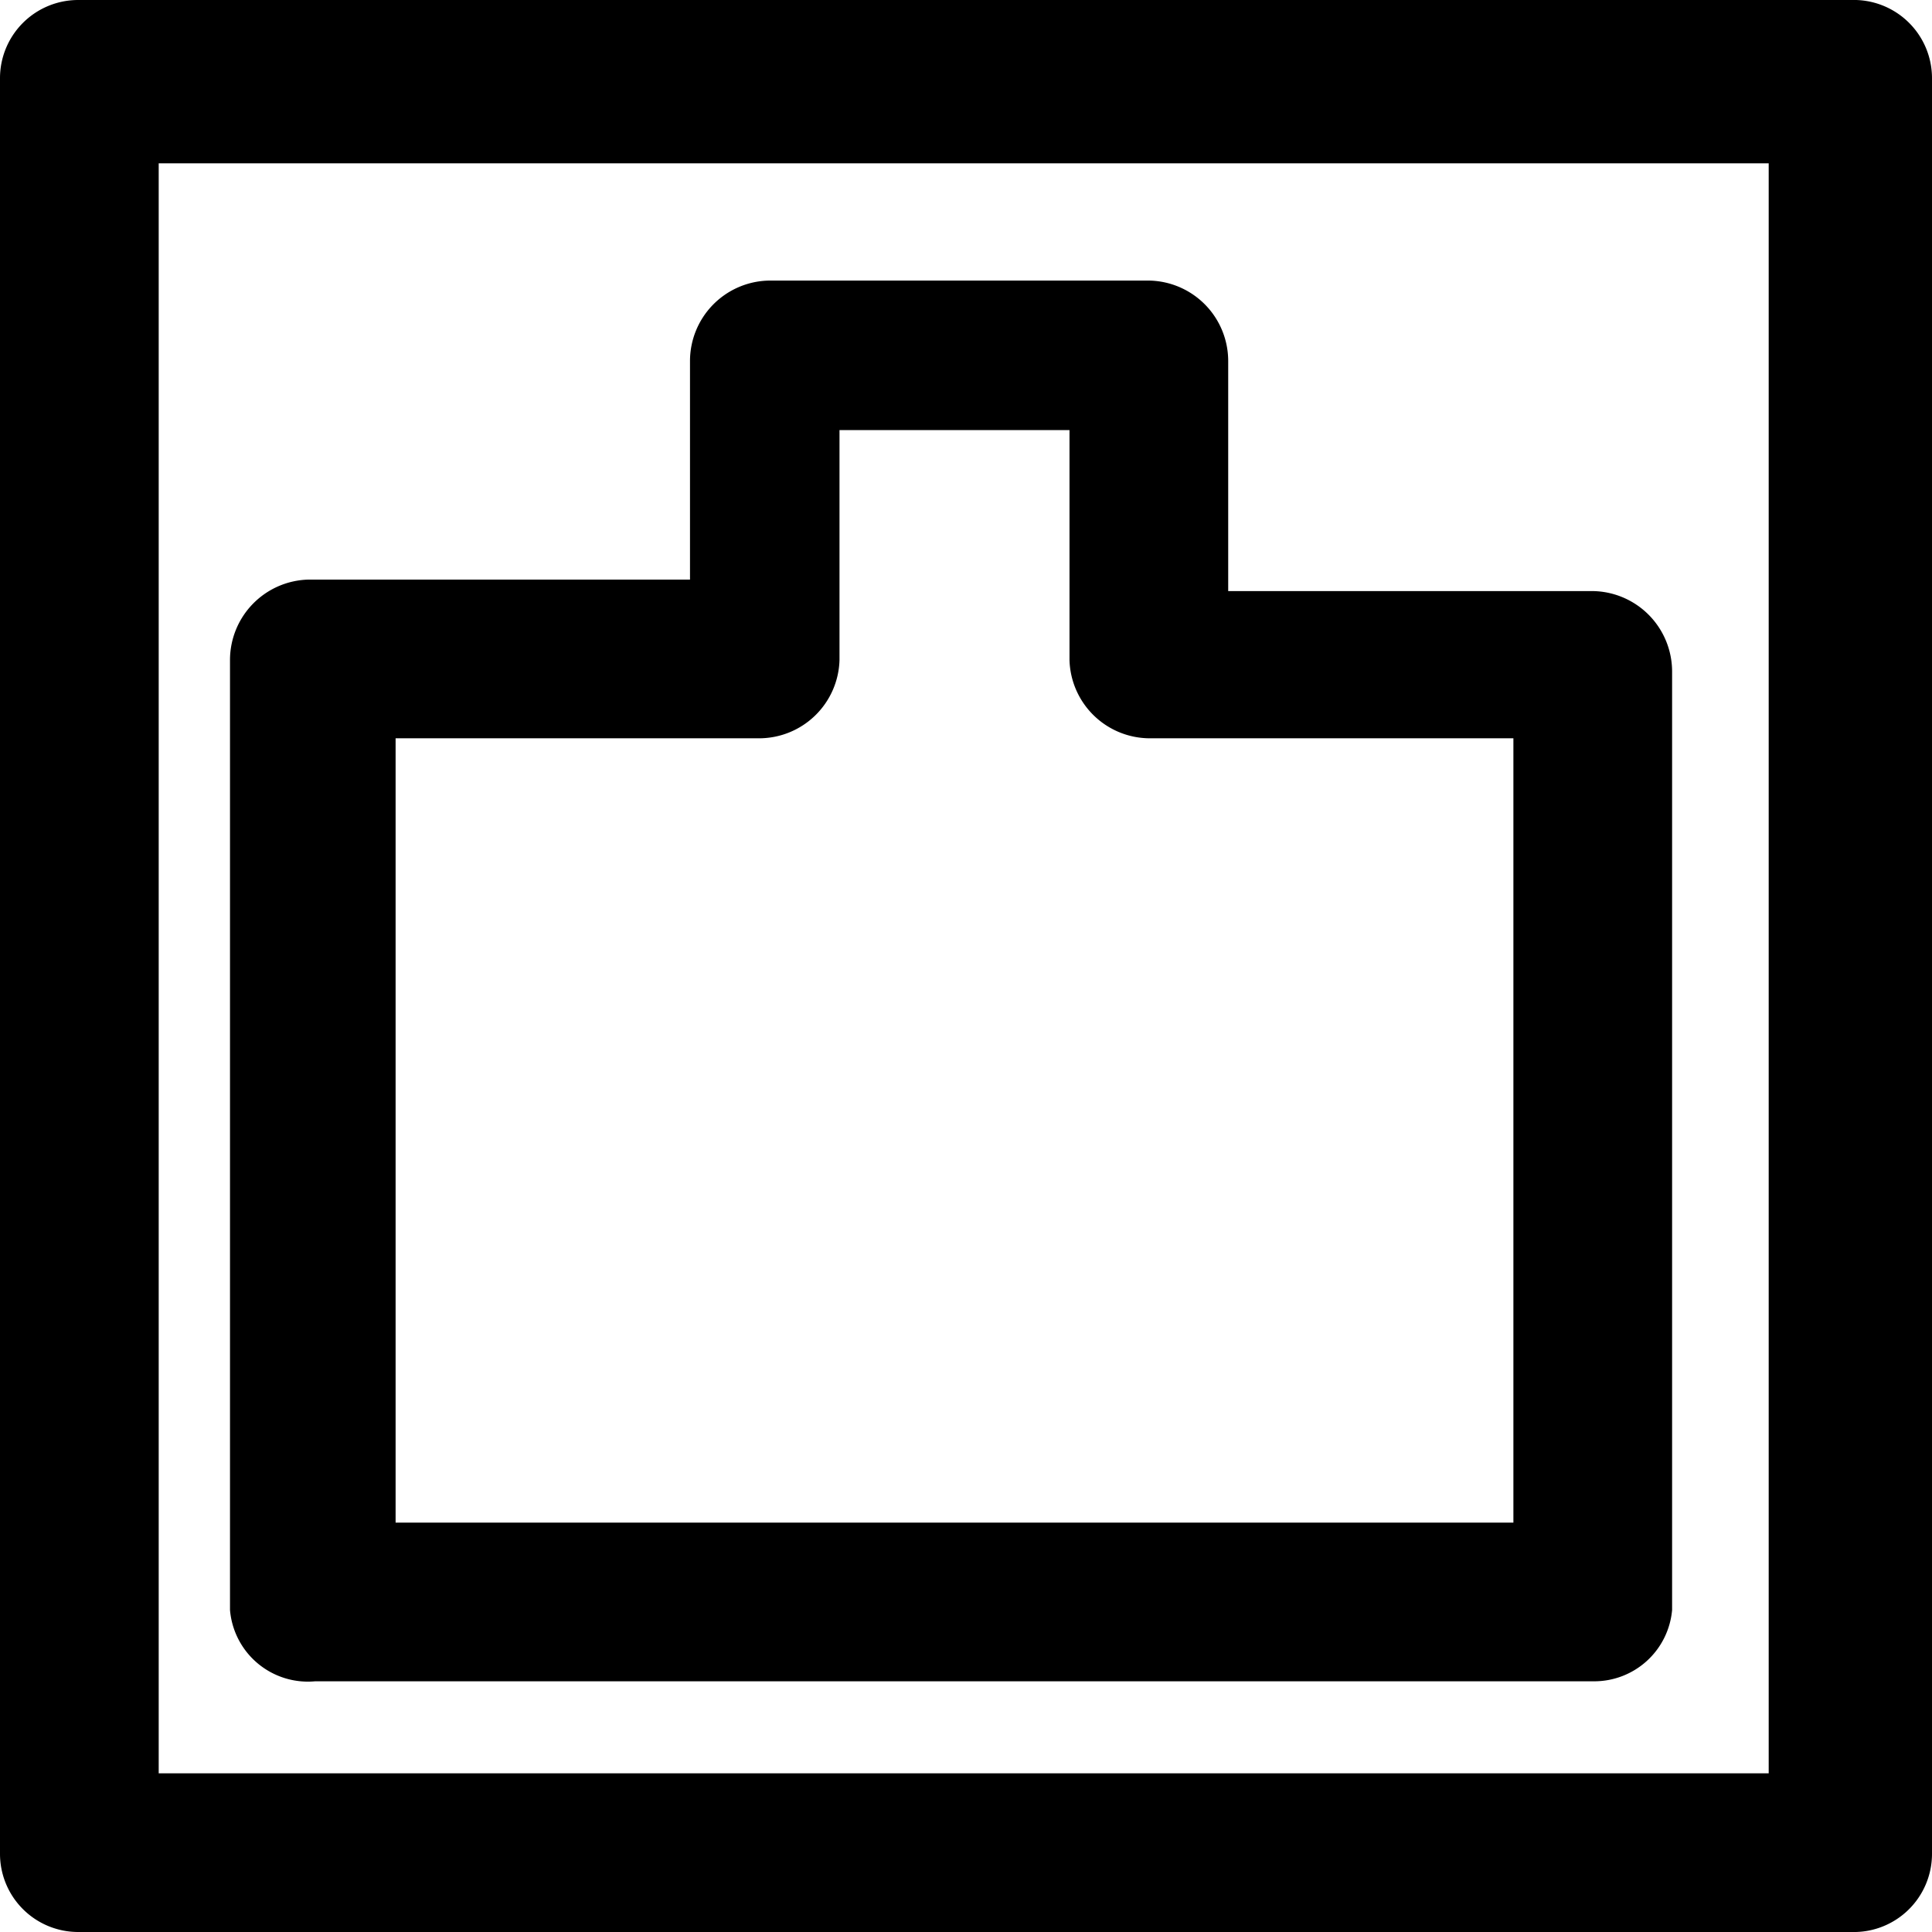
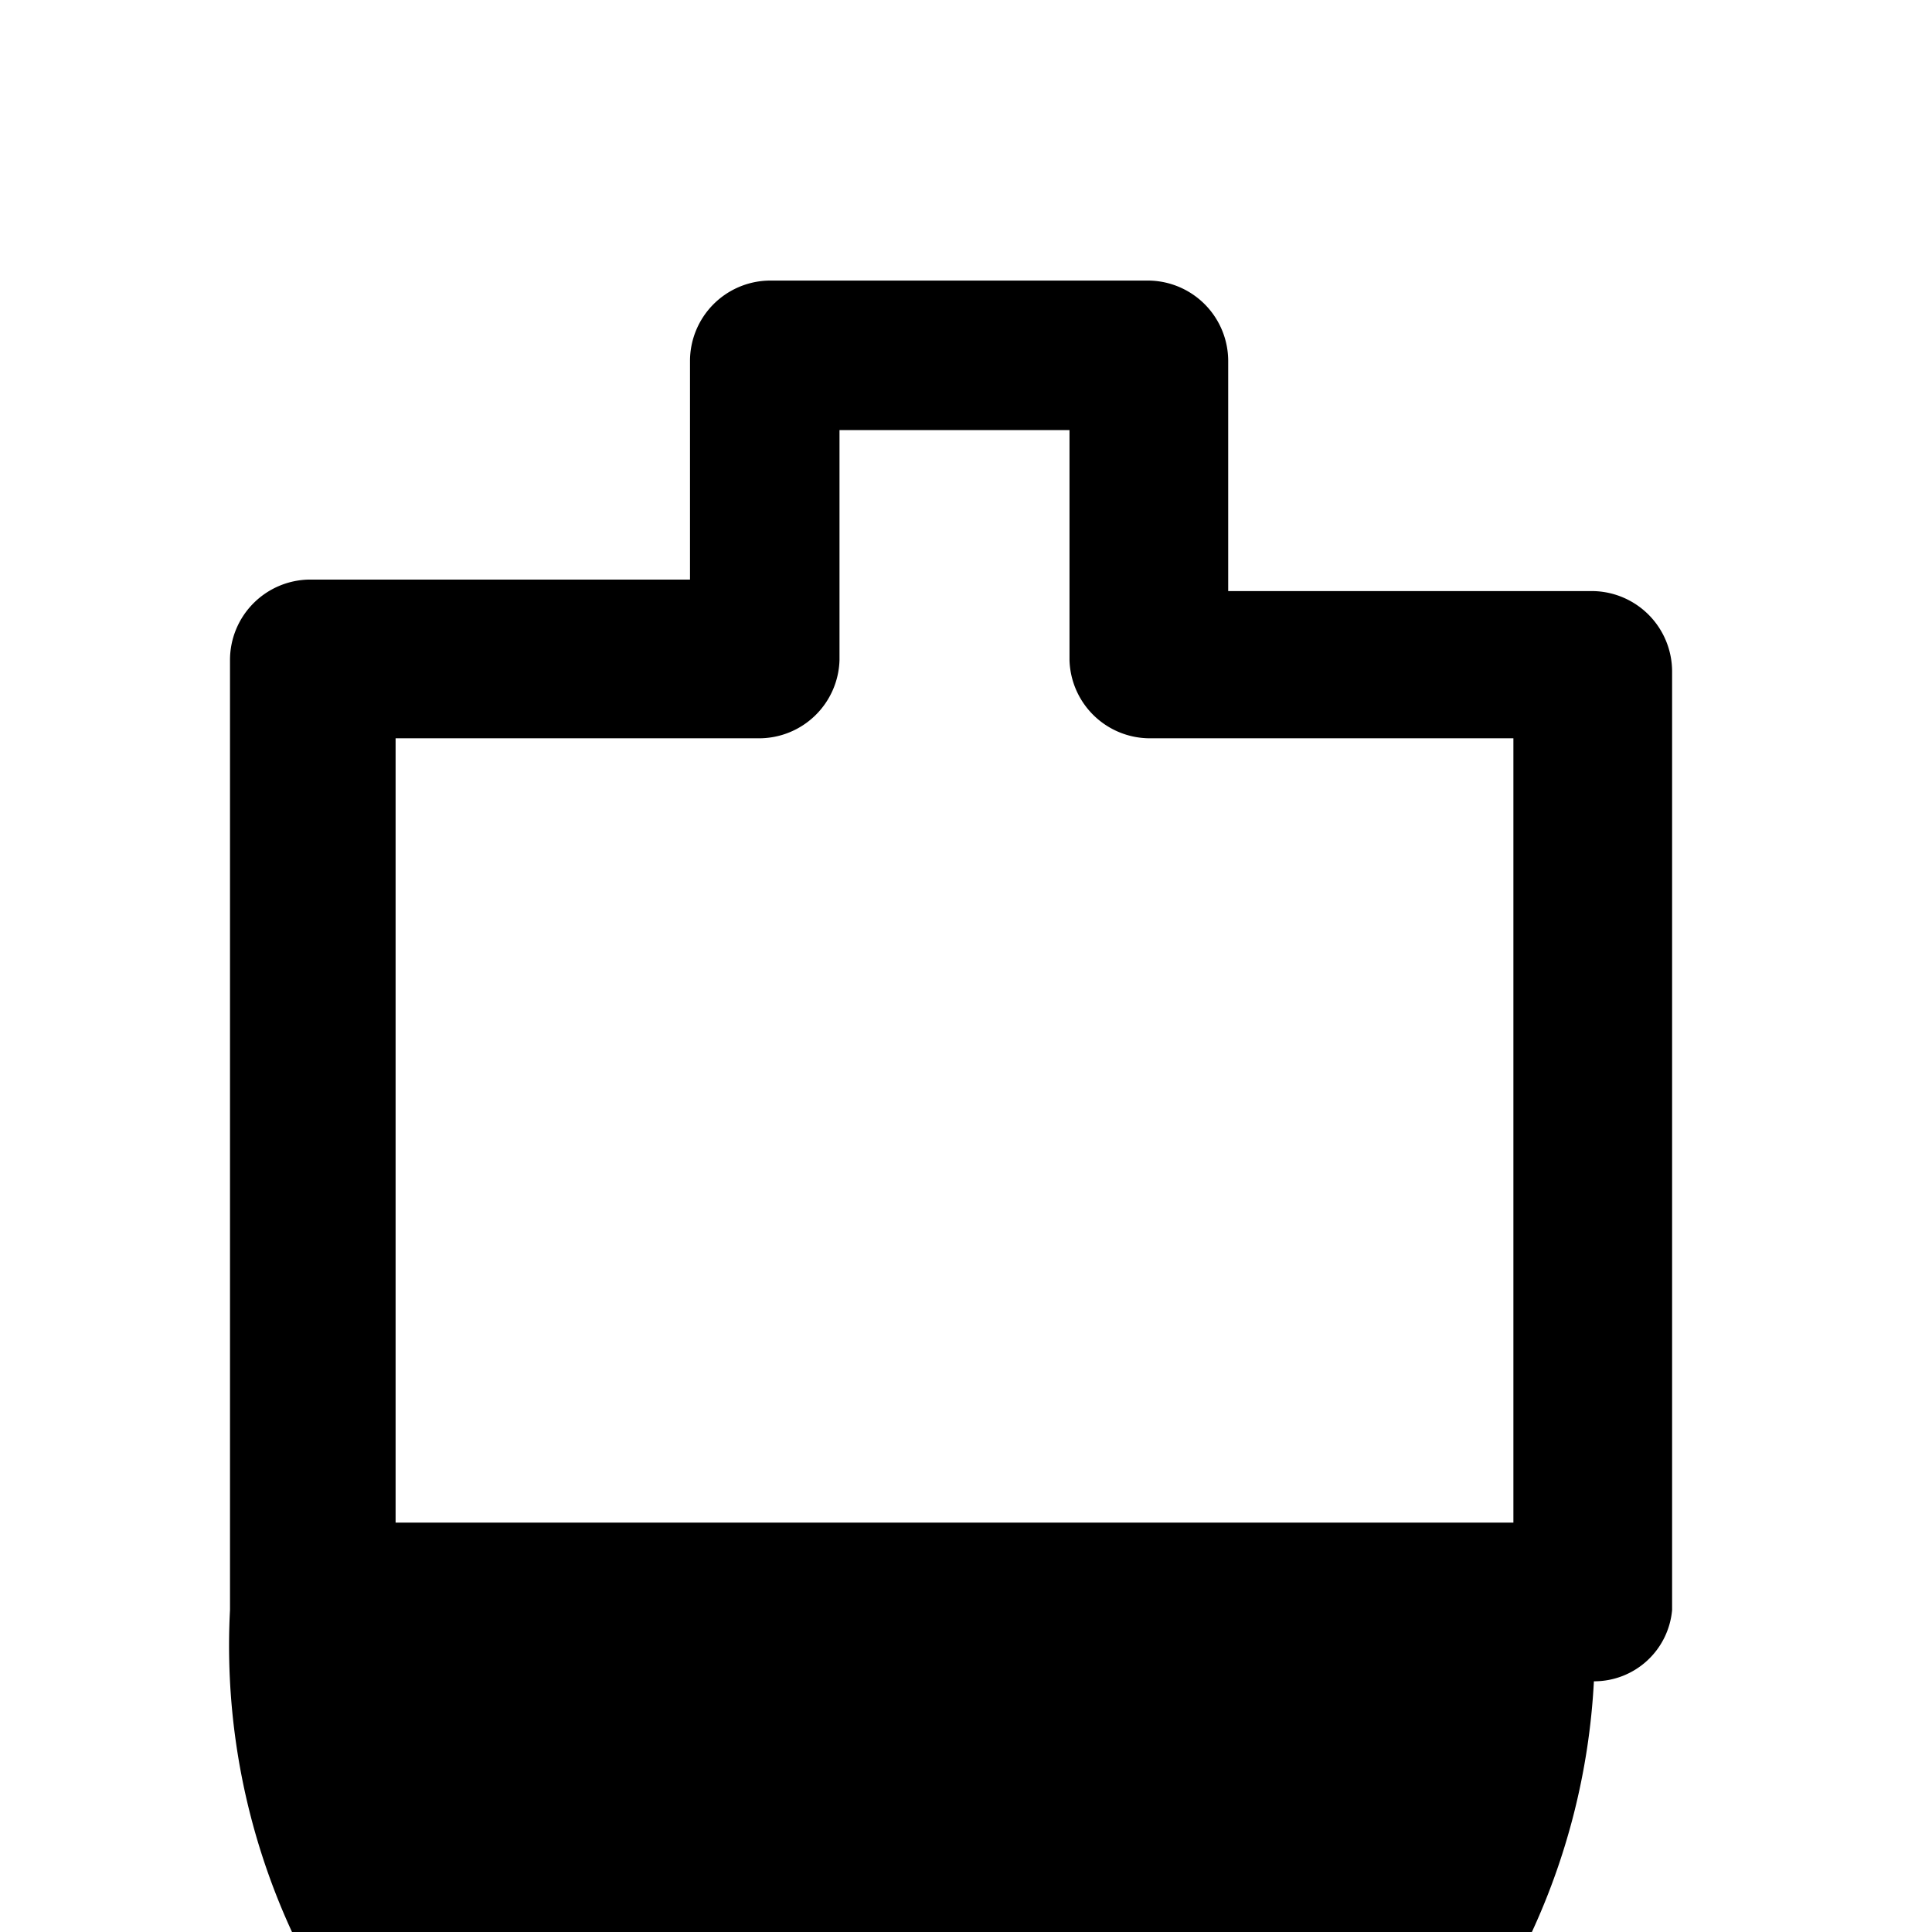
<svg xmlns="http://www.w3.org/2000/svg" viewBox="0 0 8.4 8.4">
  <g id="Layer_2" data-name="Layer 2">
    <g id="Layer_1-2" data-name="Layer 1">
-       <path d="M6.93,7.31H1.37A.34.34,0,0,1,1,7V2.87a.35.35,0,0,1,.34-.35H3V1.57a.35.35,0,0,1,.34-.35H5a.35.35,0,0,1,.34.35v1H6.93a.35.35,0,0,1,.34.35V7A.34.34,0,0,1,6.93,7.31ZM1.72,6.62H6.58V3.21H5a.35.35,0,0,1-.35-.34v-1h-1v1a.35.35,0,0,1-.35.34H1.72Z" />
-       <path d="M8.05,8.4H.34A.34.34,0,0,1,0,8.06V.34A.34.34,0,0,1,.34,0H8.05A.34.34,0,0,1,8.4.34V8.06A.34.34,0,0,1,8.05,8.4ZM.69,7.71h7v-7h-7Z" />
+       <path d="M6.93,7.31A.34.34,0,0,1,1,7V2.87a.35.35,0,0,1,.34-.35H3V1.57a.35.35,0,0,1,.34-.35H5a.35.35,0,0,1,.34.35v1H6.93a.35.35,0,0,1,.34.35V7A.34.34,0,0,1,6.93,7.31ZM1.72,6.62H6.58V3.21H5a.35.35,0,0,1-.35-.34v-1h-1v1a.35.35,0,0,1-.35.34H1.72Z" />
    </g>
  </g>
</svg>